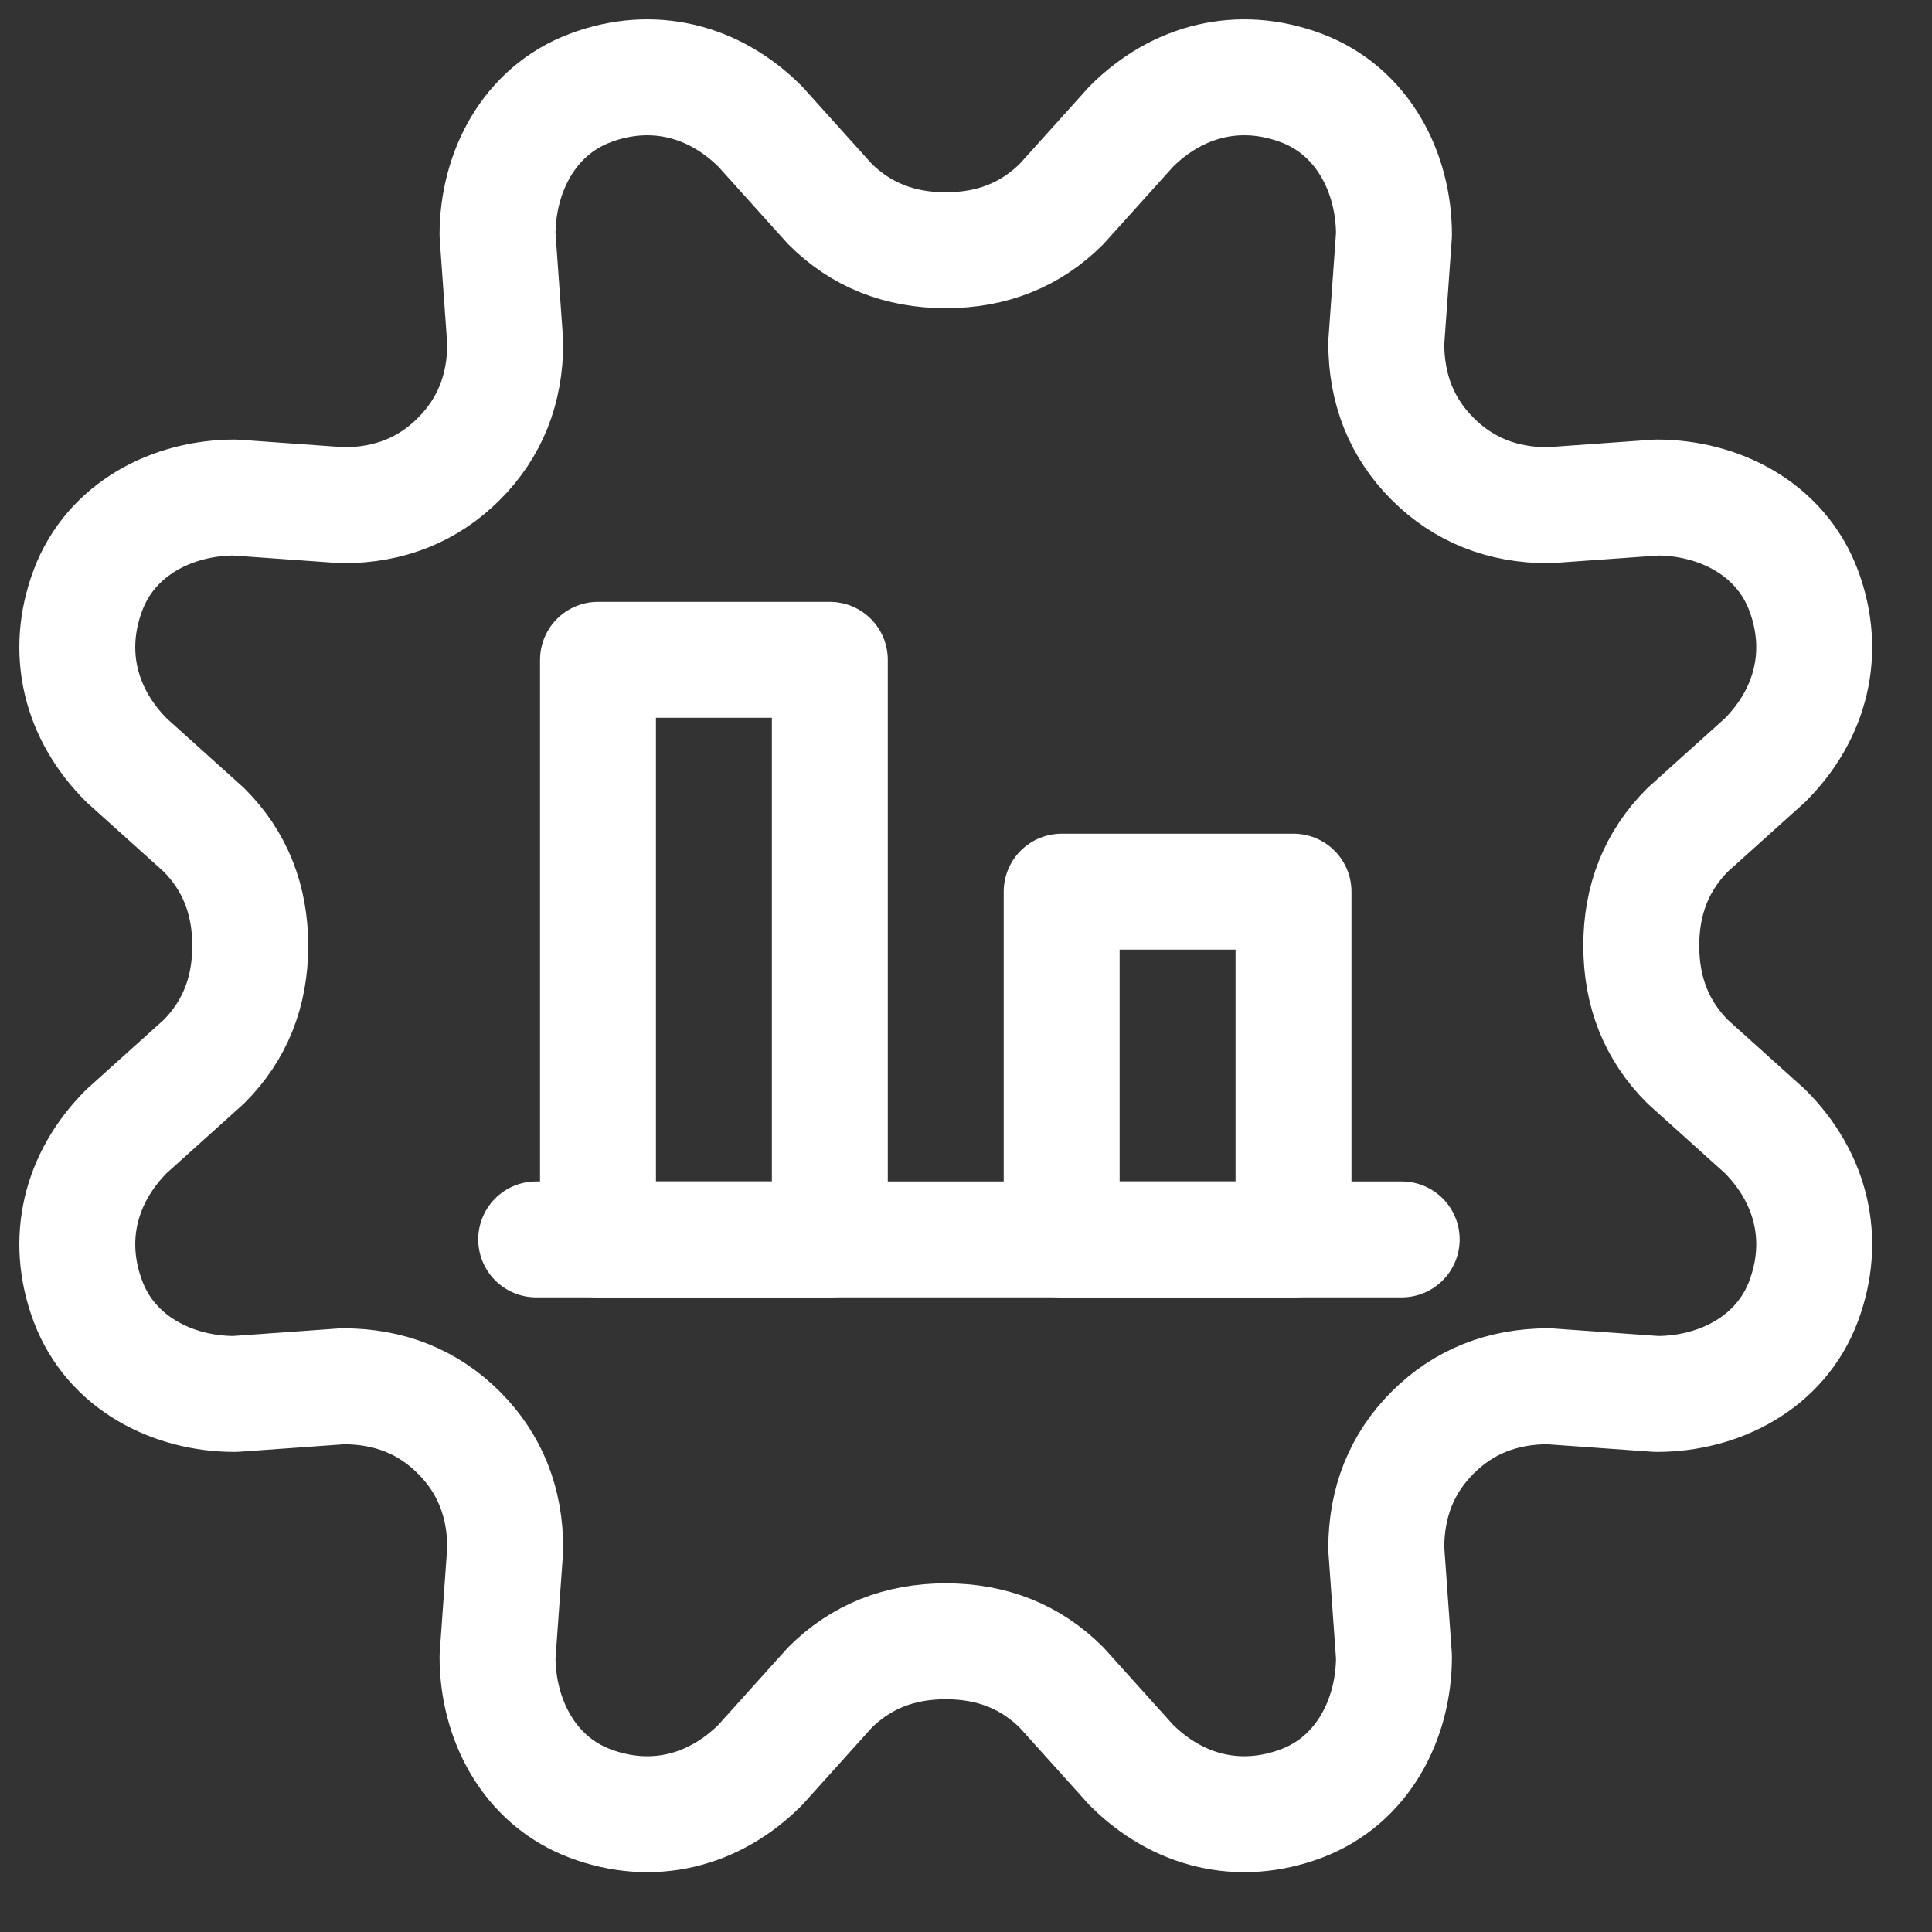
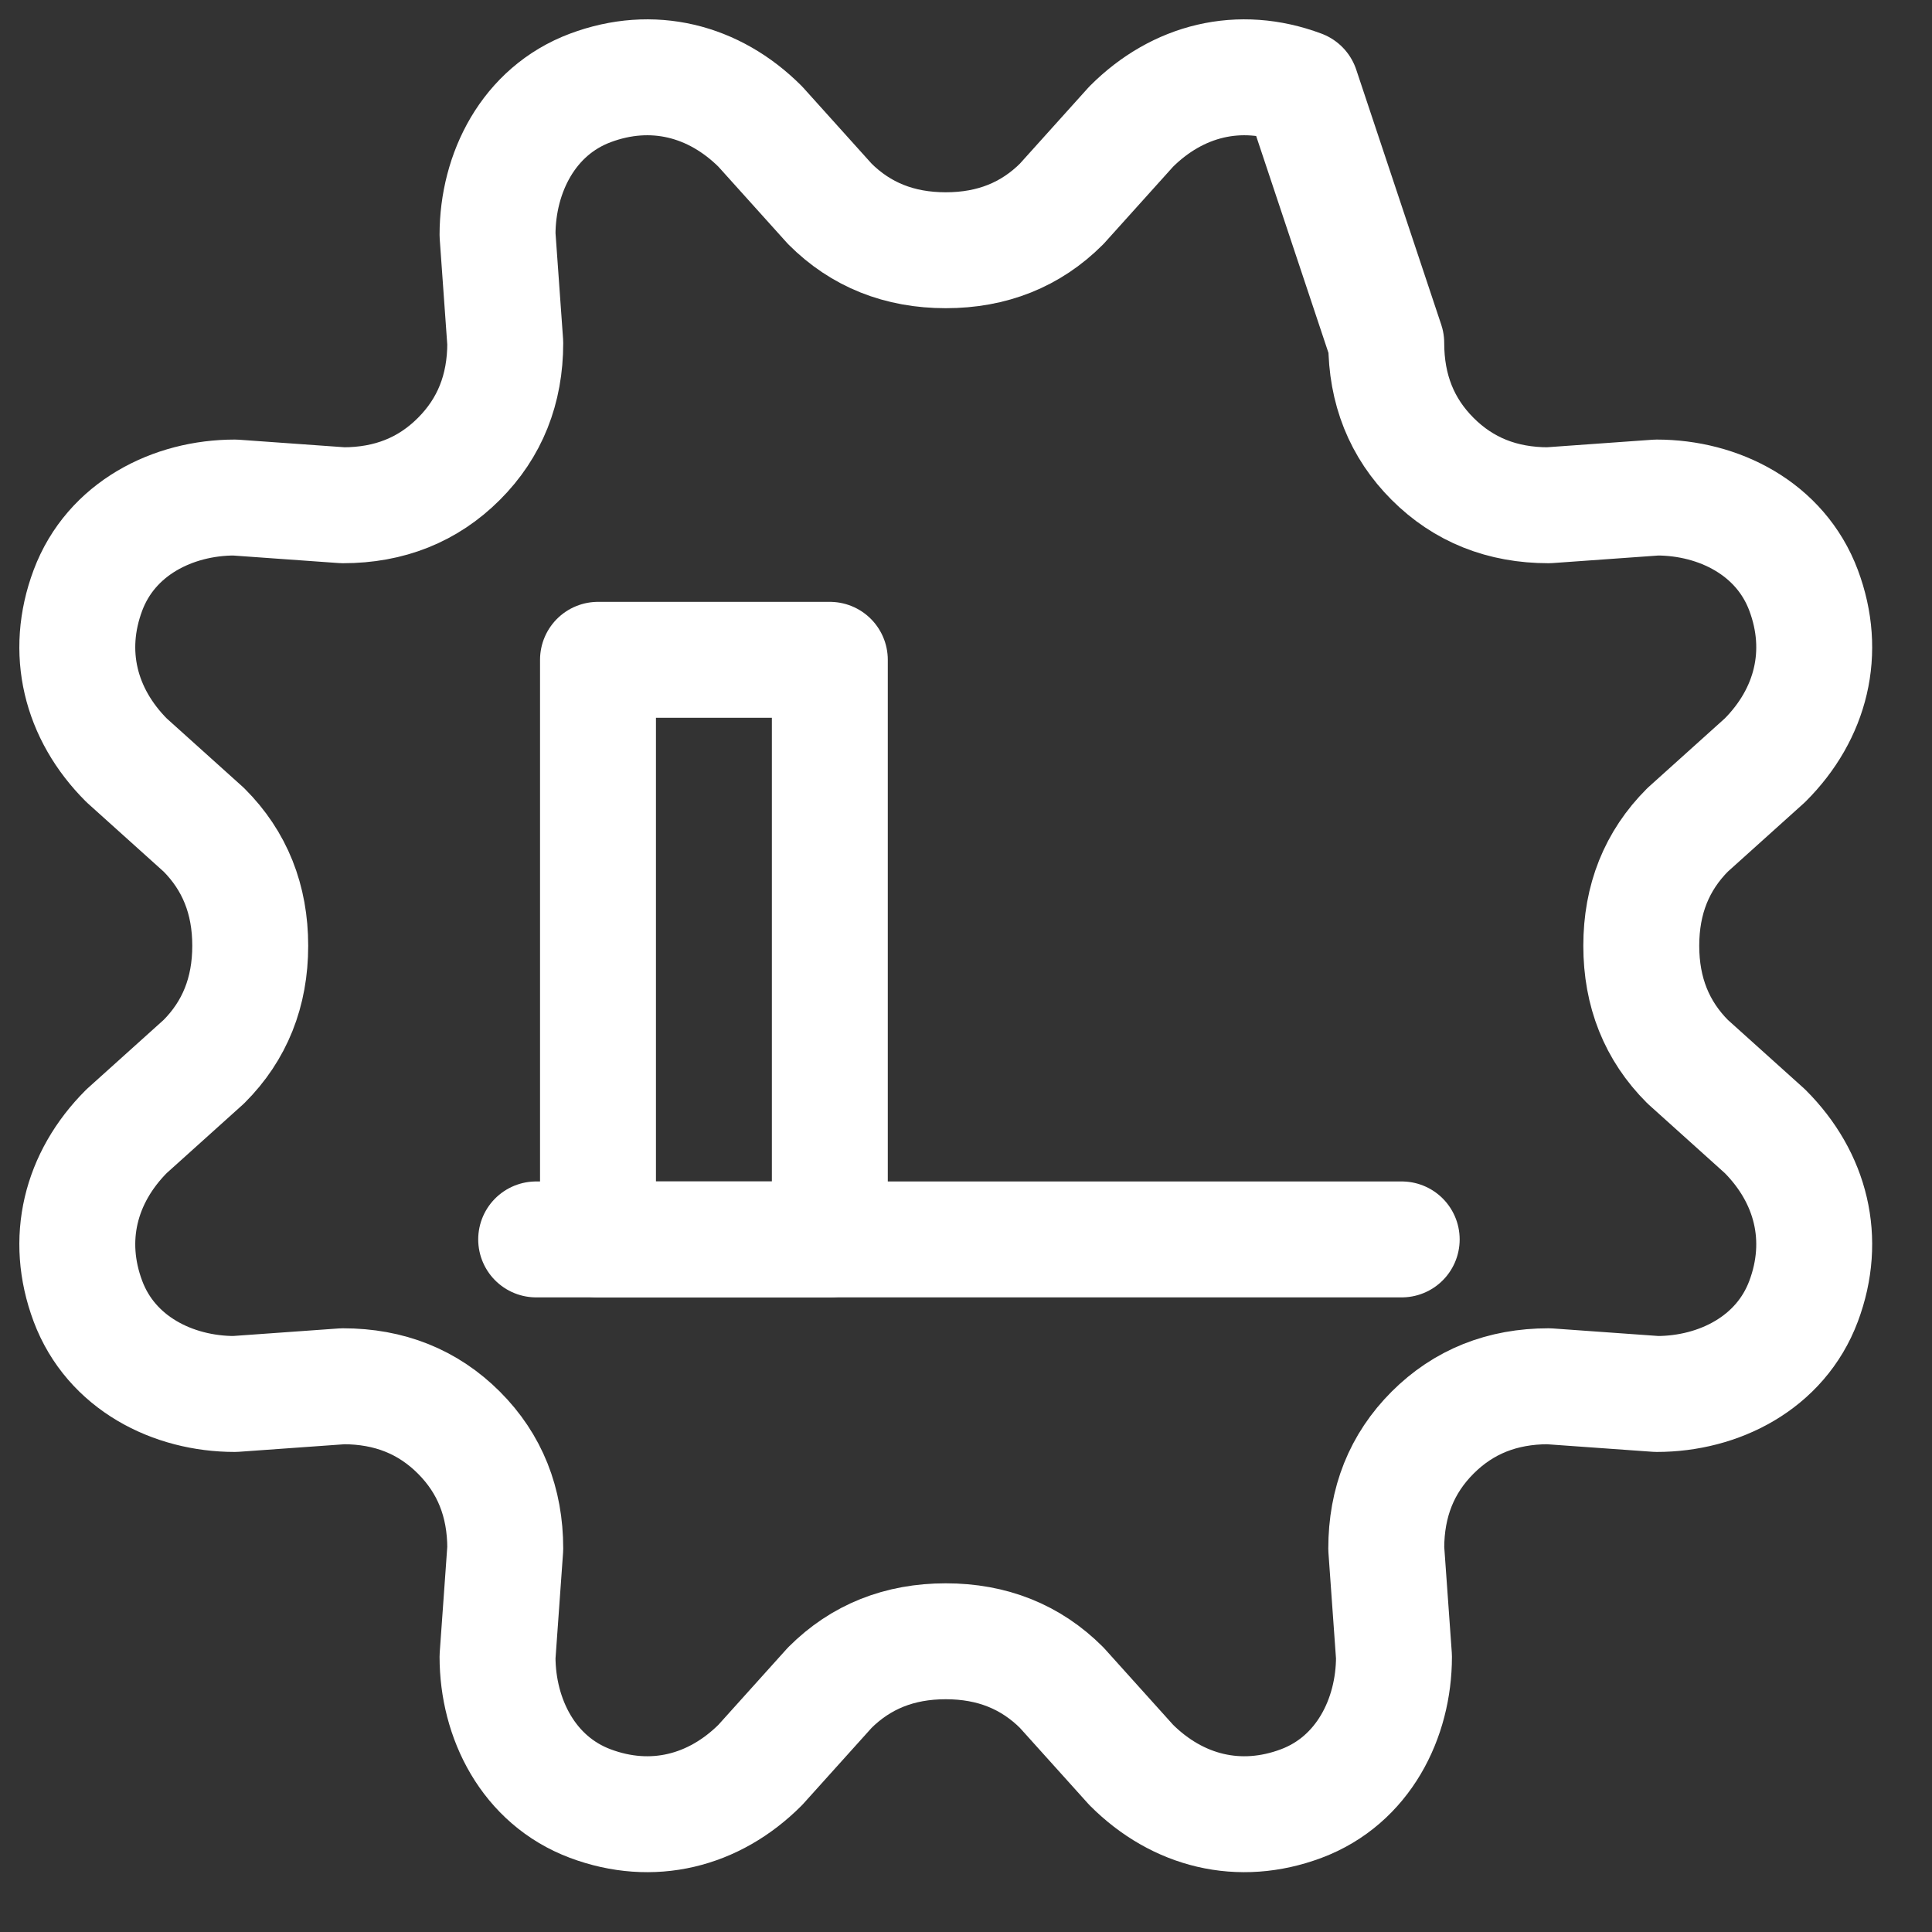
<svg xmlns="http://www.w3.org/2000/svg" viewBox="0 0 25 25" fill="none">
  <rect x="0" y="0" width="25" height="25" fill="#333333" stroke="none" />
-   <path d="M10.738 2.638C11.138 3.038 11.638 3.238 12.238 3.238C12.838 3.238 13.338 3.038 13.738 2.638L14.638 1.638C15.238 1.038 16.038 0.838 16.838 1.138C17.638 1.438 18.038 2.238 18.038 3.038L17.938 4.438C17.938 5.038 18.138 5.538 18.538 5.938C18.938 6.338 19.438 6.538 20.038 6.538L21.438 6.438C22.238 6.438 23.038 6.838 23.338 7.638C23.638 8.438 23.438 9.238 22.838 9.838L21.838 10.738C21.438 11.138 21.238 11.638 21.238 12.238C21.238 12.838 21.438 13.338 21.838 13.738L22.838 14.638C23.438 15.238 23.638 16.038 23.338 16.838C23.038 17.638 22.238 18.038 21.438 18.038L20.038 17.938C19.438 17.938 18.938 18.138 18.538 18.538C18.138 18.938 17.938 19.438 17.938 20.038L18.038 21.438C18.038 22.238 17.638 23.038 16.838 23.338C16.038 23.638 15.238 23.438 14.638 22.838L13.738 21.838C13.338 21.438 12.838 21.238 12.238 21.238C11.638 21.238 11.138 21.438 10.738 21.838L9.838 22.838C9.238 23.438 8.438 23.638 7.638 23.338C6.838 23.038 6.438 22.238 6.438 21.438L6.538 20.038C6.538 19.438 6.338 18.938 5.938 18.538C5.538 18.138 5.038 17.938 4.438 17.938L3.038 18.038C2.238 18.038 1.438 17.638 1.138 16.838C0.838 16.038 1.038 15.238 1.638 14.638L2.638 13.738C3.038 13.338 3.238 12.838 3.238 12.238C3.238 11.638 3.038 11.138 2.638 10.738L1.638 9.838C1.038 9.238 0.838 8.438 1.138 7.638C1.438 6.838 2.238 6.438 3.038 6.438L4.438 6.538C5.038 6.538 5.538 6.338 5.938 5.938C6.338 5.538 6.538 5.038 6.538 4.438L6.438 3.038C6.438 2.238 6.838 1.438 7.638 1.138C8.438 0.838 9.238 1.038 9.838 1.638L10.738 2.638Z" stroke="white" stroke-width="1.5" stroke-linecap="round" stroke-linejoin="round" />
+   <path d="M10.738 2.638C11.138 3.038 11.638 3.238 12.238 3.238C12.838 3.238 13.338 3.038 13.738 2.638L14.638 1.638C15.238 1.038 16.038 0.838 16.838 1.138L17.938 4.438C17.938 5.038 18.138 5.538 18.538 5.938C18.938 6.338 19.438 6.538 20.038 6.538L21.438 6.438C22.238 6.438 23.038 6.838 23.338 7.638C23.638 8.438 23.438 9.238 22.838 9.838L21.838 10.738C21.438 11.138 21.238 11.638 21.238 12.238C21.238 12.838 21.438 13.338 21.838 13.738L22.838 14.638C23.438 15.238 23.638 16.038 23.338 16.838C23.038 17.638 22.238 18.038 21.438 18.038L20.038 17.938C19.438 17.938 18.938 18.138 18.538 18.538C18.138 18.938 17.938 19.438 17.938 20.038L18.038 21.438C18.038 22.238 17.638 23.038 16.838 23.338C16.038 23.638 15.238 23.438 14.638 22.838L13.738 21.838C13.338 21.438 12.838 21.238 12.238 21.238C11.638 21.238 11.138 21.438 10.738 21.838L9.838 22.838C9.238 23.438 8.438 23.638 7.638 23.338C6.838 23.038 6.438 22.238 6.438 21.438L6.538 20.038C6.538 19.438 6.338 18.938 5.938 18.538C5.538 18.138 5.038 17.938 4.438 17.938L3.038 18.038C2.238 18.038 1.438 17.638 1.138 16.838C0.838 16.038 1.038 15.238 1.638 14.638L2.638 13.738C3.038 13.338 3.238 12.838 3.238 12.238C3.238 11.638 3.038 11.138 2.638 10.738L1.638 9.838C1.038 9.238 0.838 8.438 1.138 7.638C1.438 6.838 2.238 6.438 3.038 6.438L4.438 6.538C5.038 6.538 5.538 6.338 5.938 5.938C6.338 5.538 6.538 5.038 6.538 4.438L6.438 3.038C6.438 2.238 6.838 1.438 7.638 1.138C8.438 0.838 9.238 1.038 9.838 1.638L10.738 2.638Z" stroke="white" stroke-width="1.5" stroke-linecap="round" stroke-linejoin="round" />
  <path d="M6.938 16.038H18.138" stroke="white" stroke-width="1.5" stroke-linecap="round" stroke-linejoin="round" />
  <path d="M7.738 8.538H10.738V16.038H7.738V8.538Z" stroke="white" stroke-width="1.5" stroke-linecap="round" stroke-linejoin="round" />
-   <path d="M13.738 11.538H16.738V16.038H13.738V11.538Z" stroke="white" stroke-width="1.5" stroke-linecap="round" stroke-linejoin="round" />
</svg>